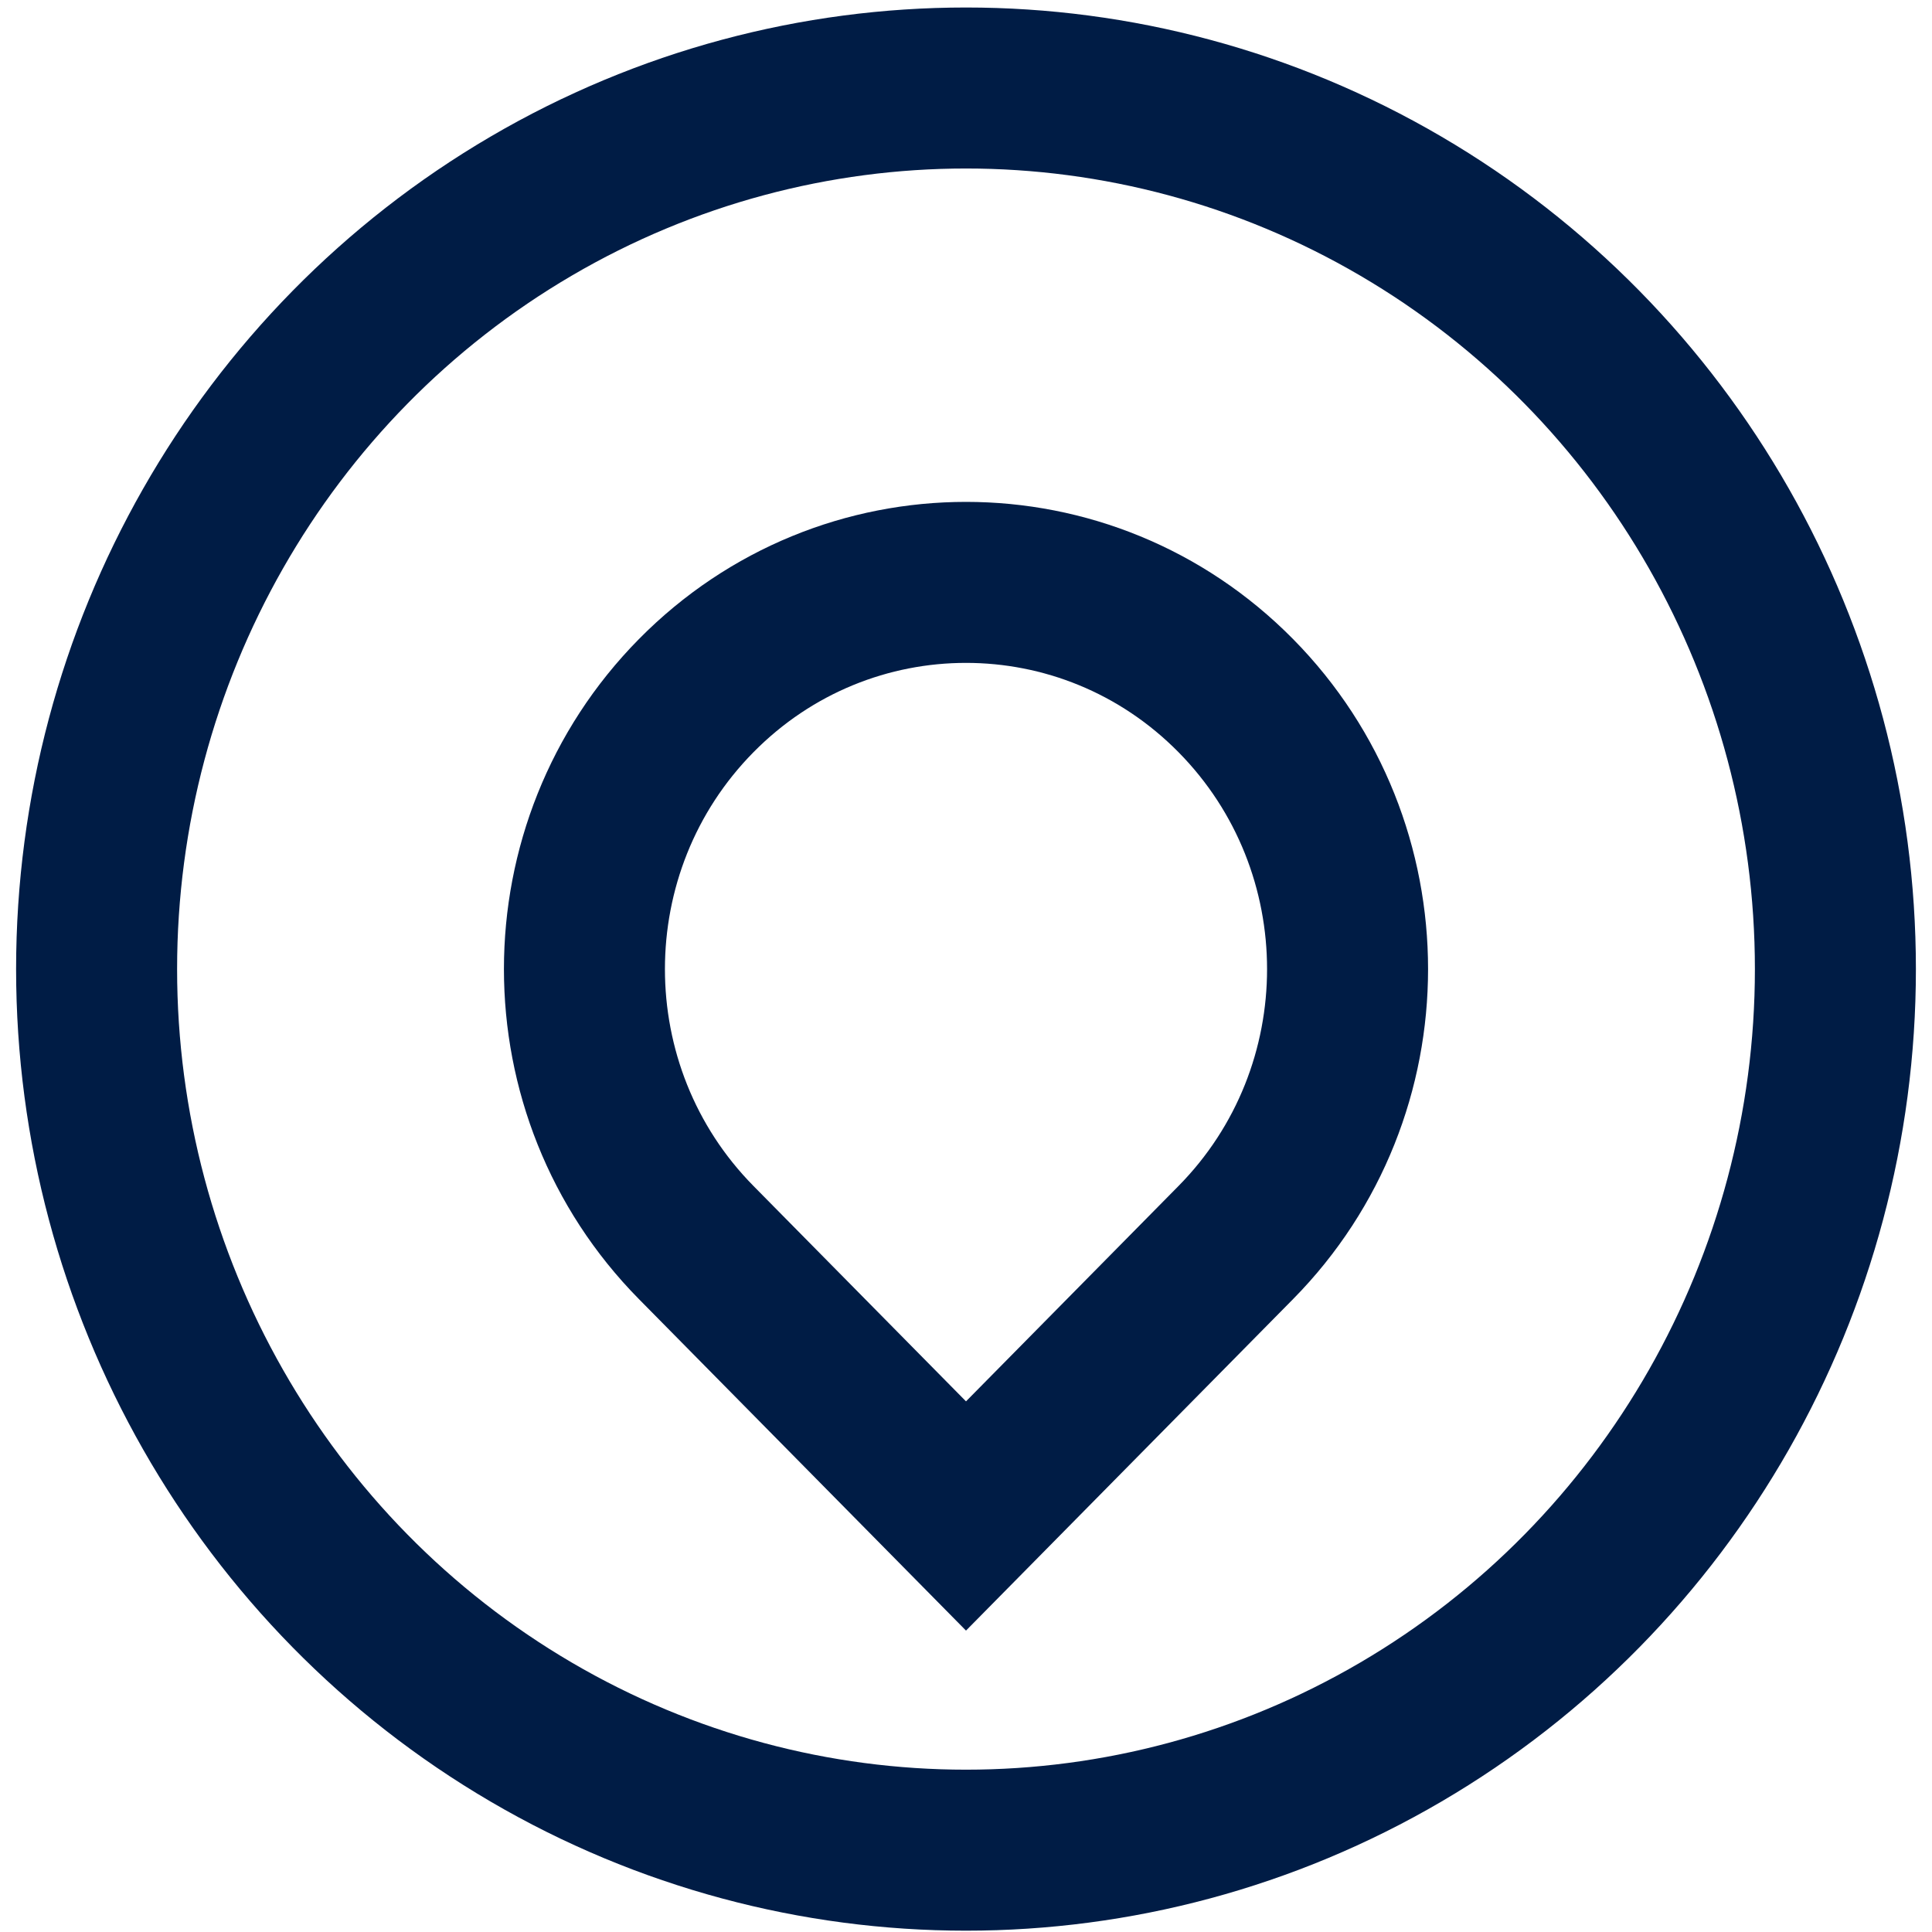
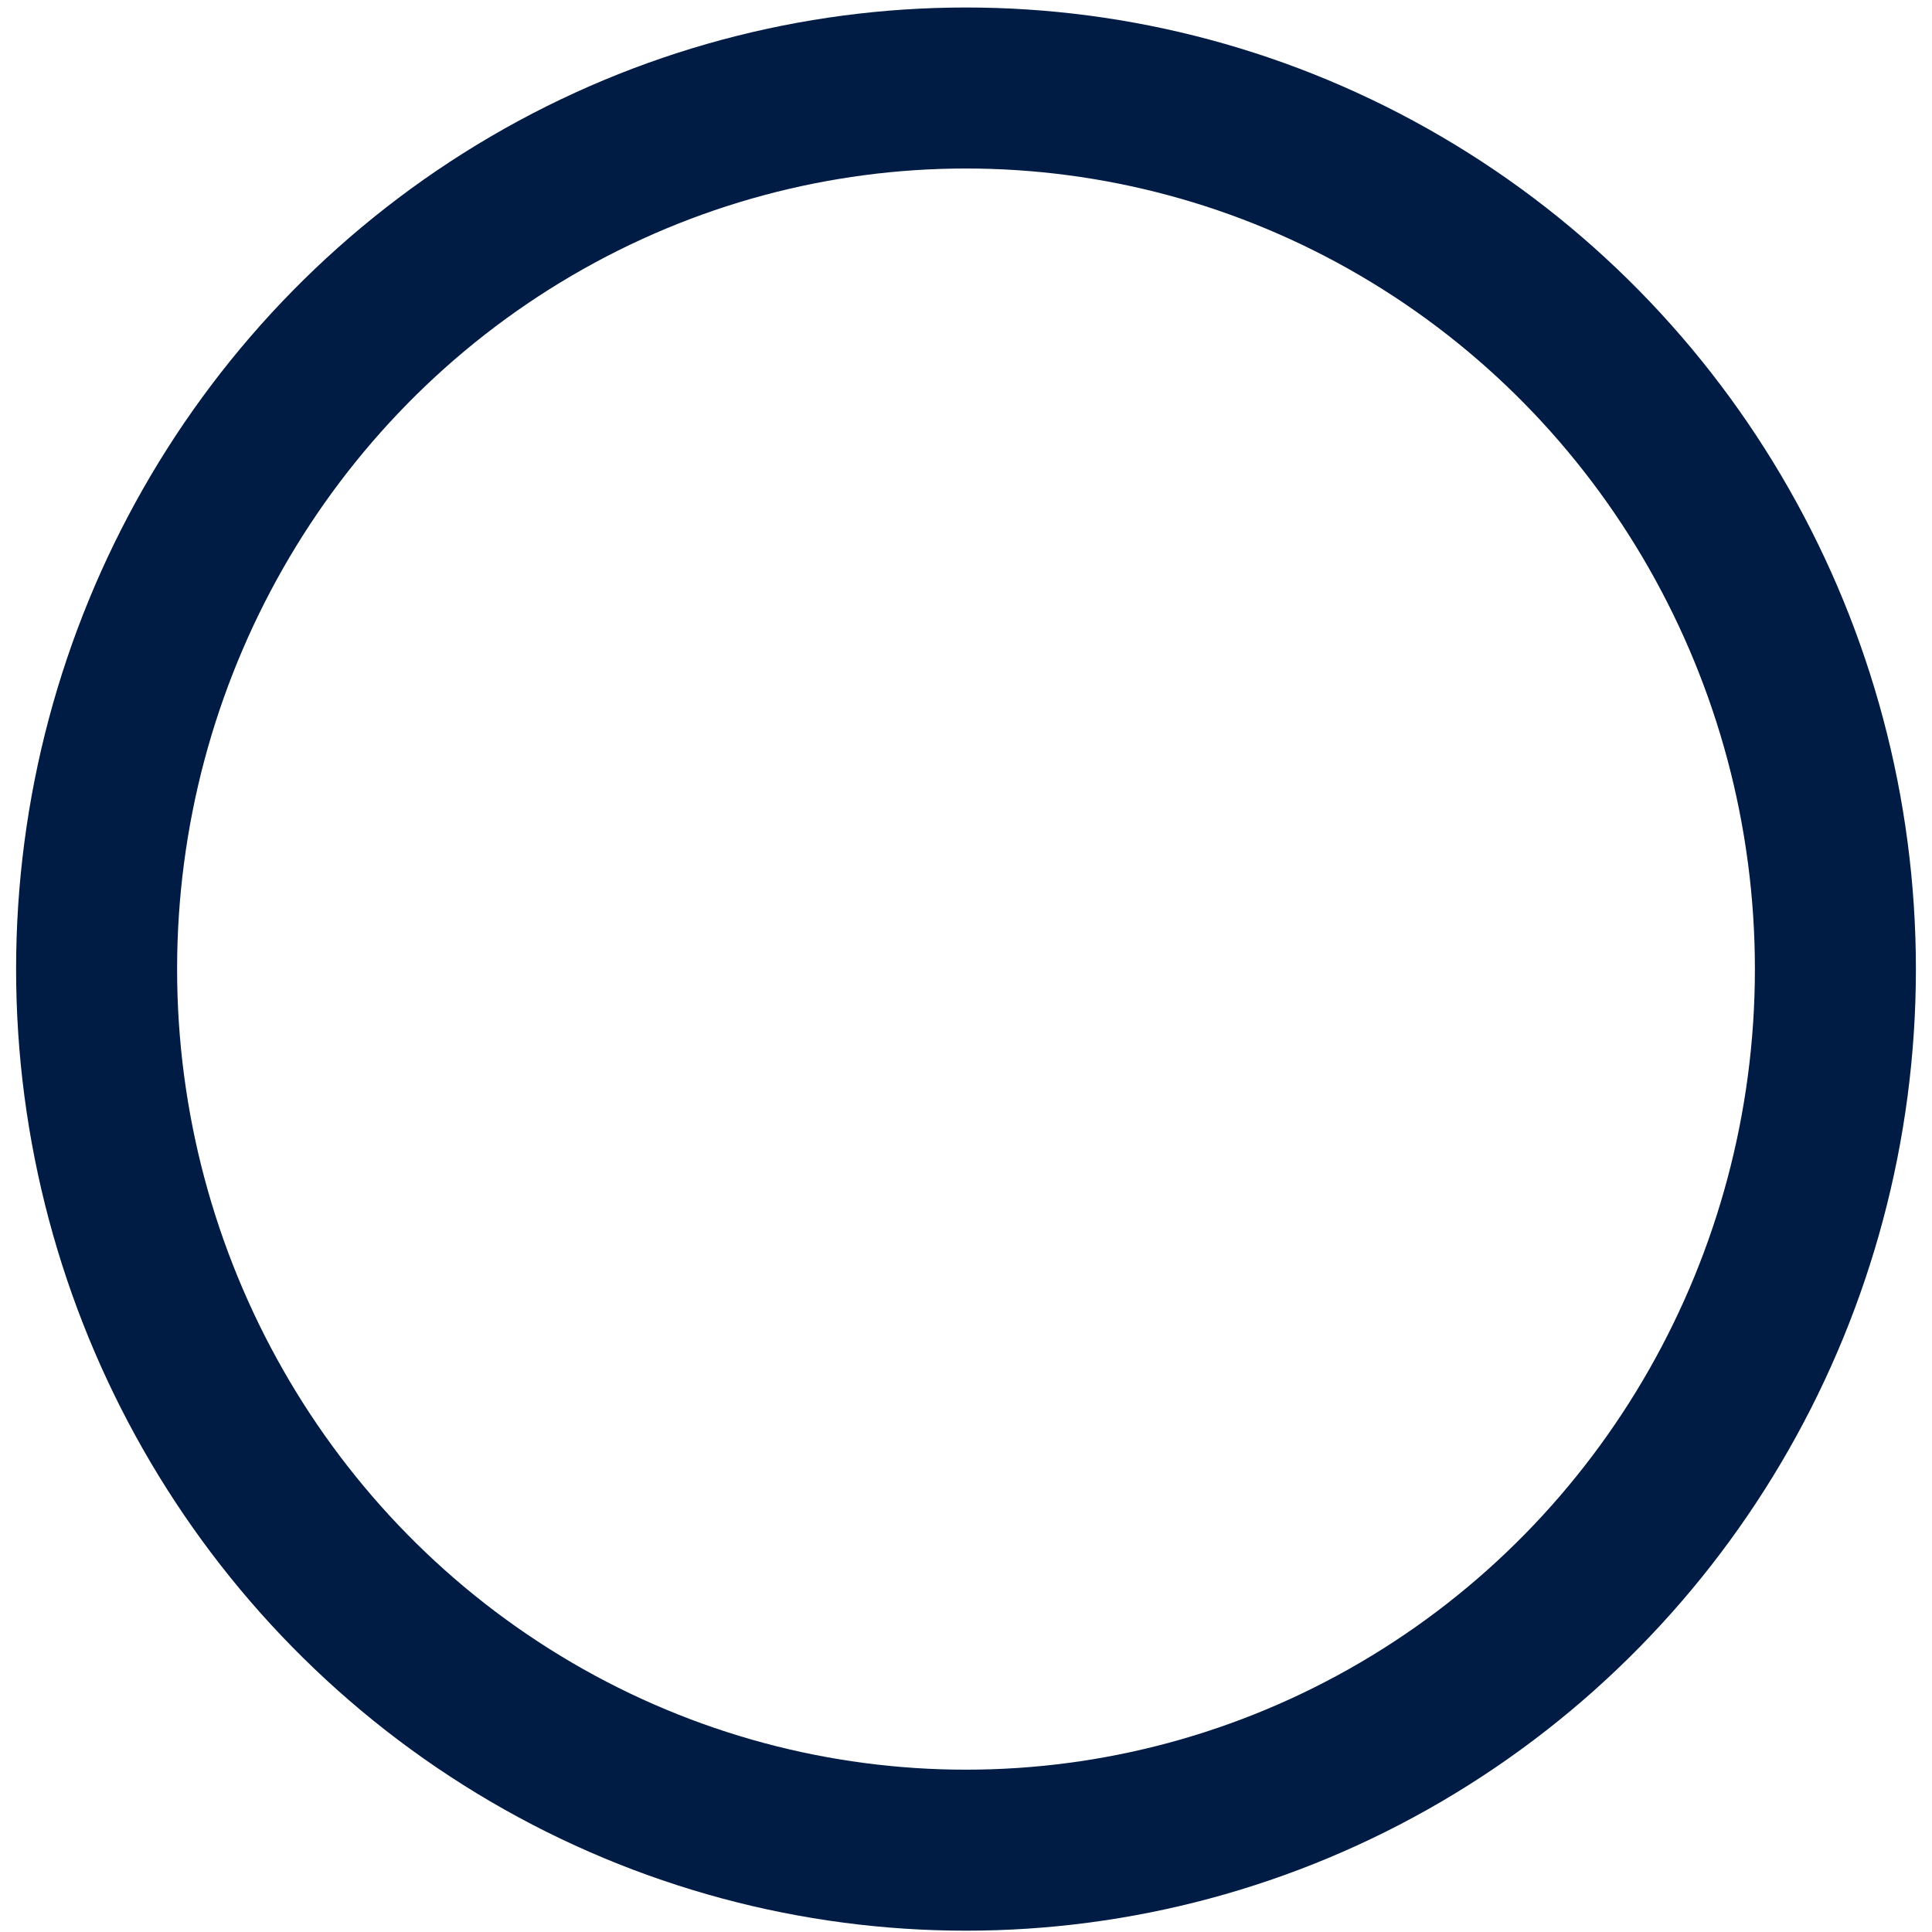
<svg xmlns="http://www.w3.org/2000/svg" width="60" height="60" viewBox="0 0 60 60" fill="none">
  <ellipse cx="30" cy="30.096" rx="27" ry="27.363" stroke="#001C45" stroke-width="5" />
-   <path d="M21.621 21.604C26.248 16.914 33.752 16.914 38.379 21.604V21.604C43.007 26.294 43.007 33.898 38.379 38.588L30 47.08L21.621 38.588C16.993 33.898 16.993 26.294 21.621 21.604V21.604Z" stroke="#001C45" stroke-width="5" />
</svg>